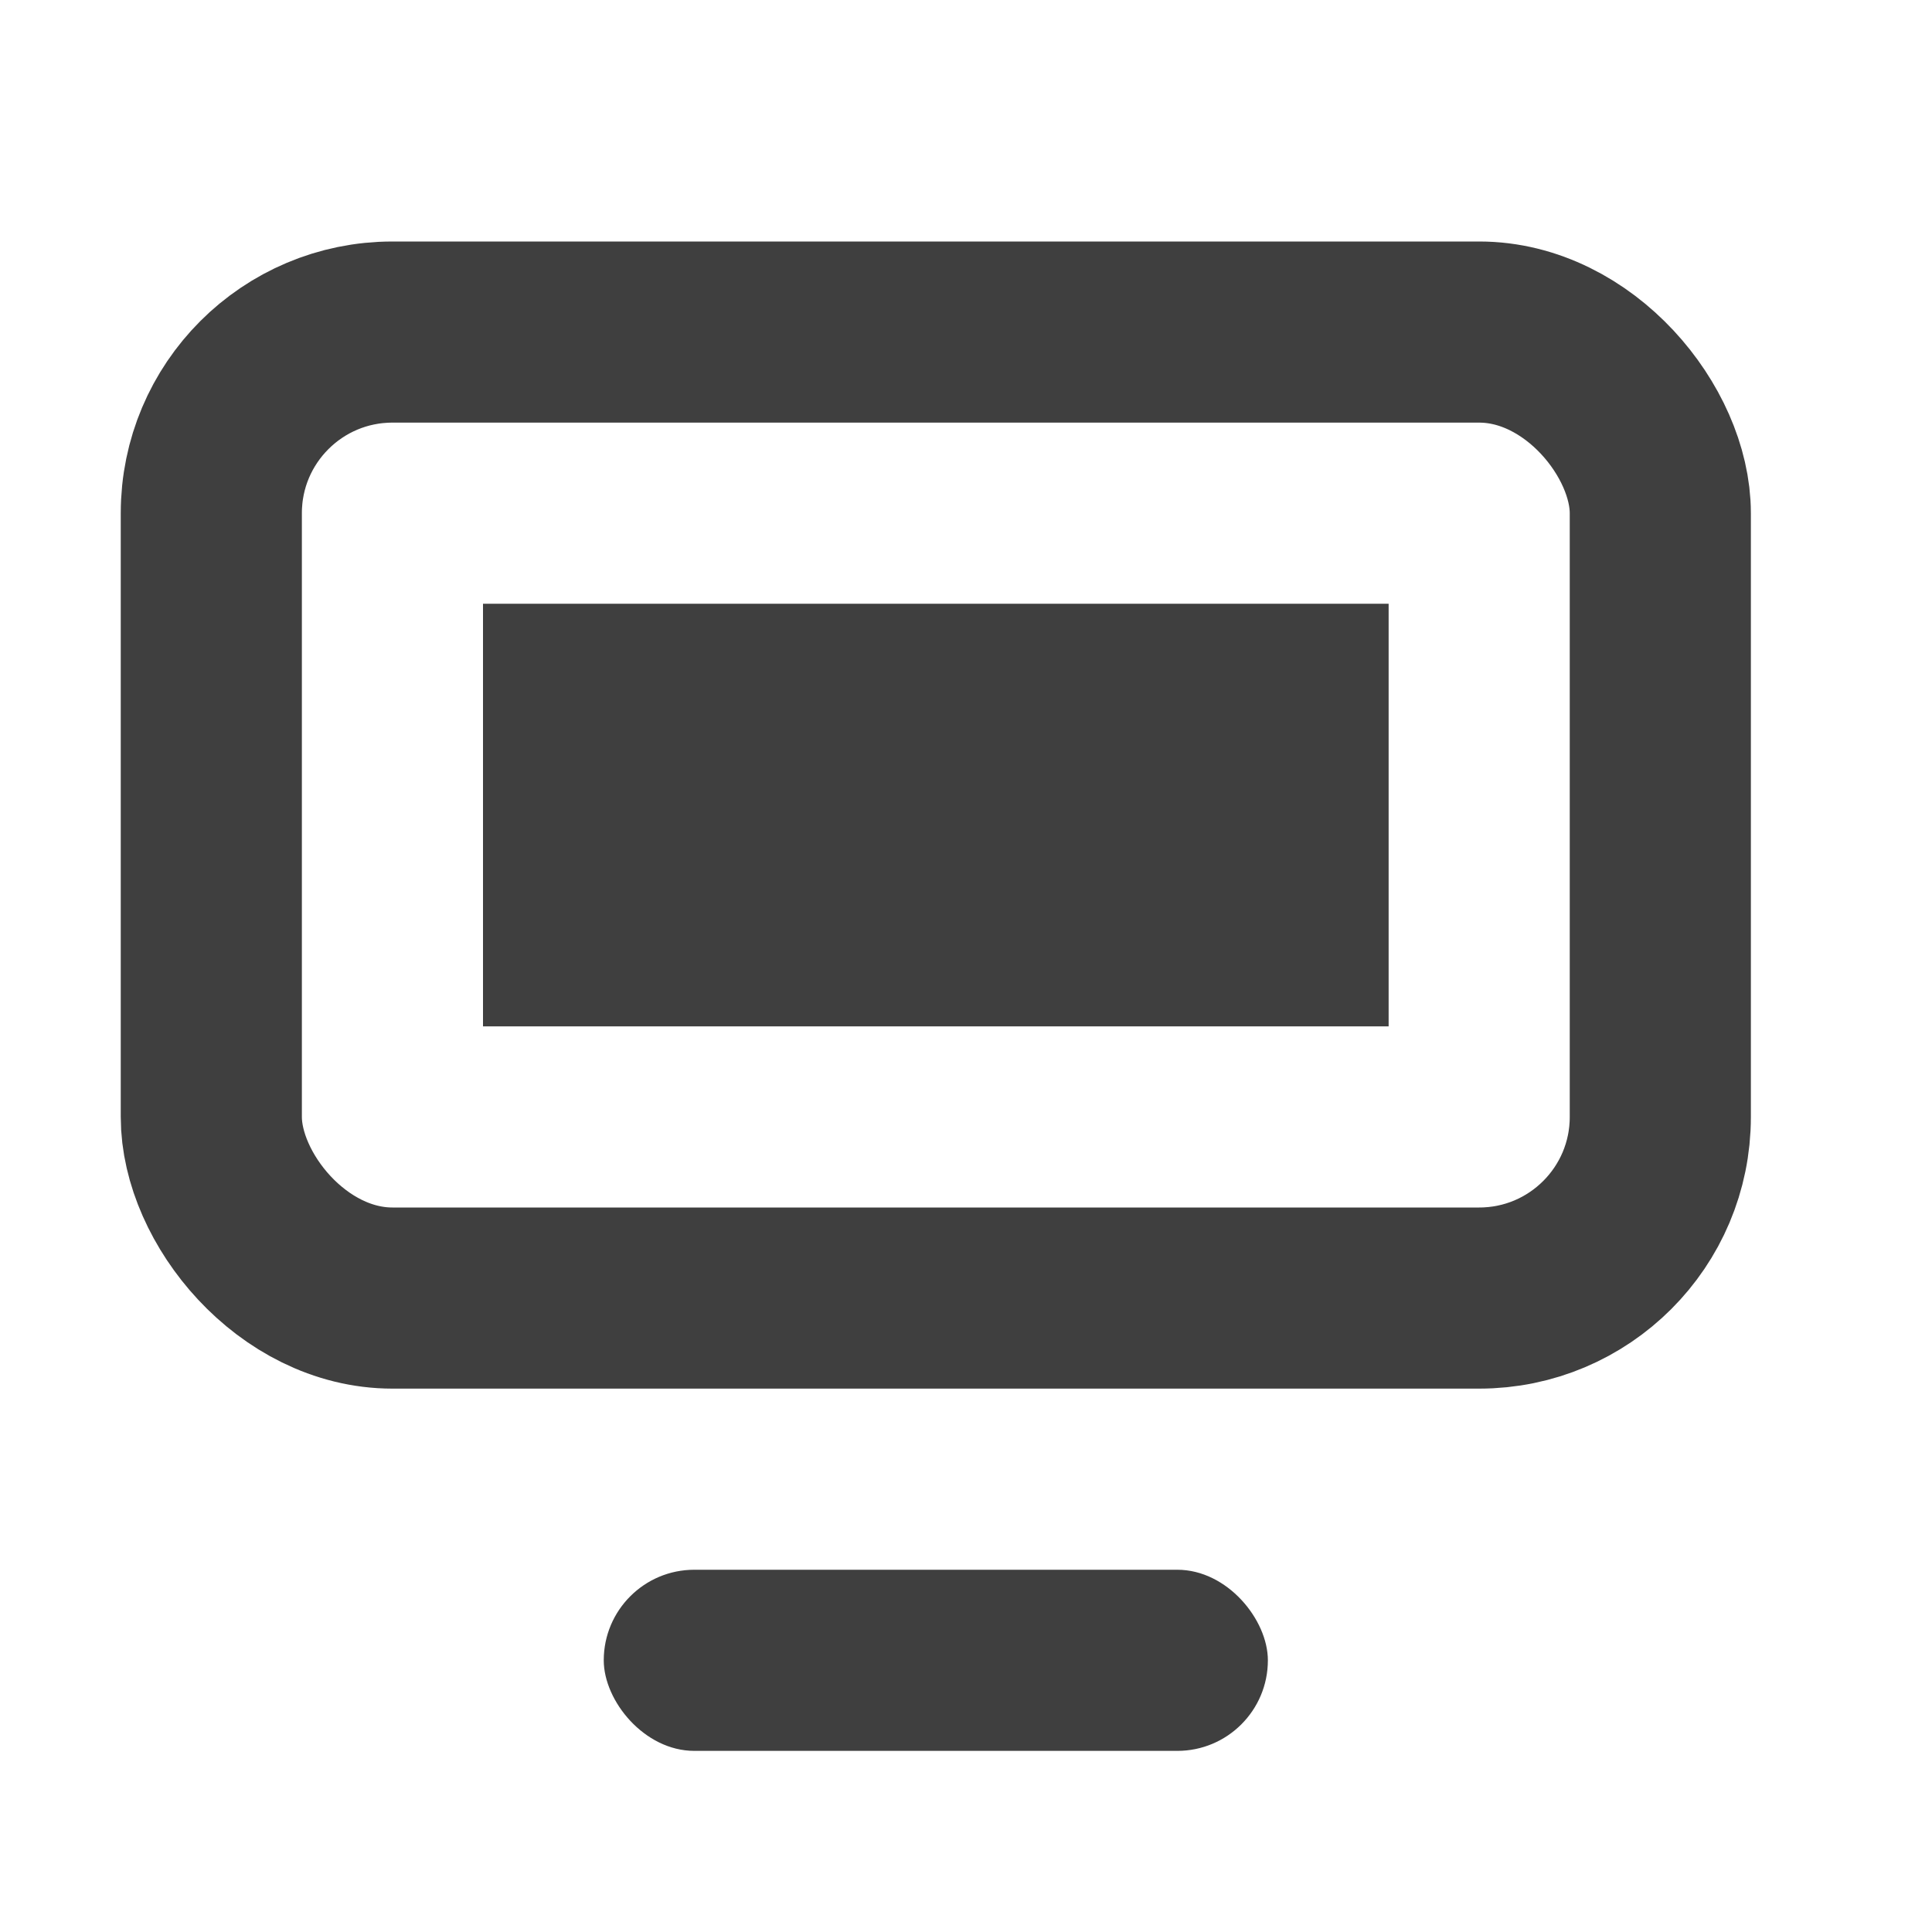
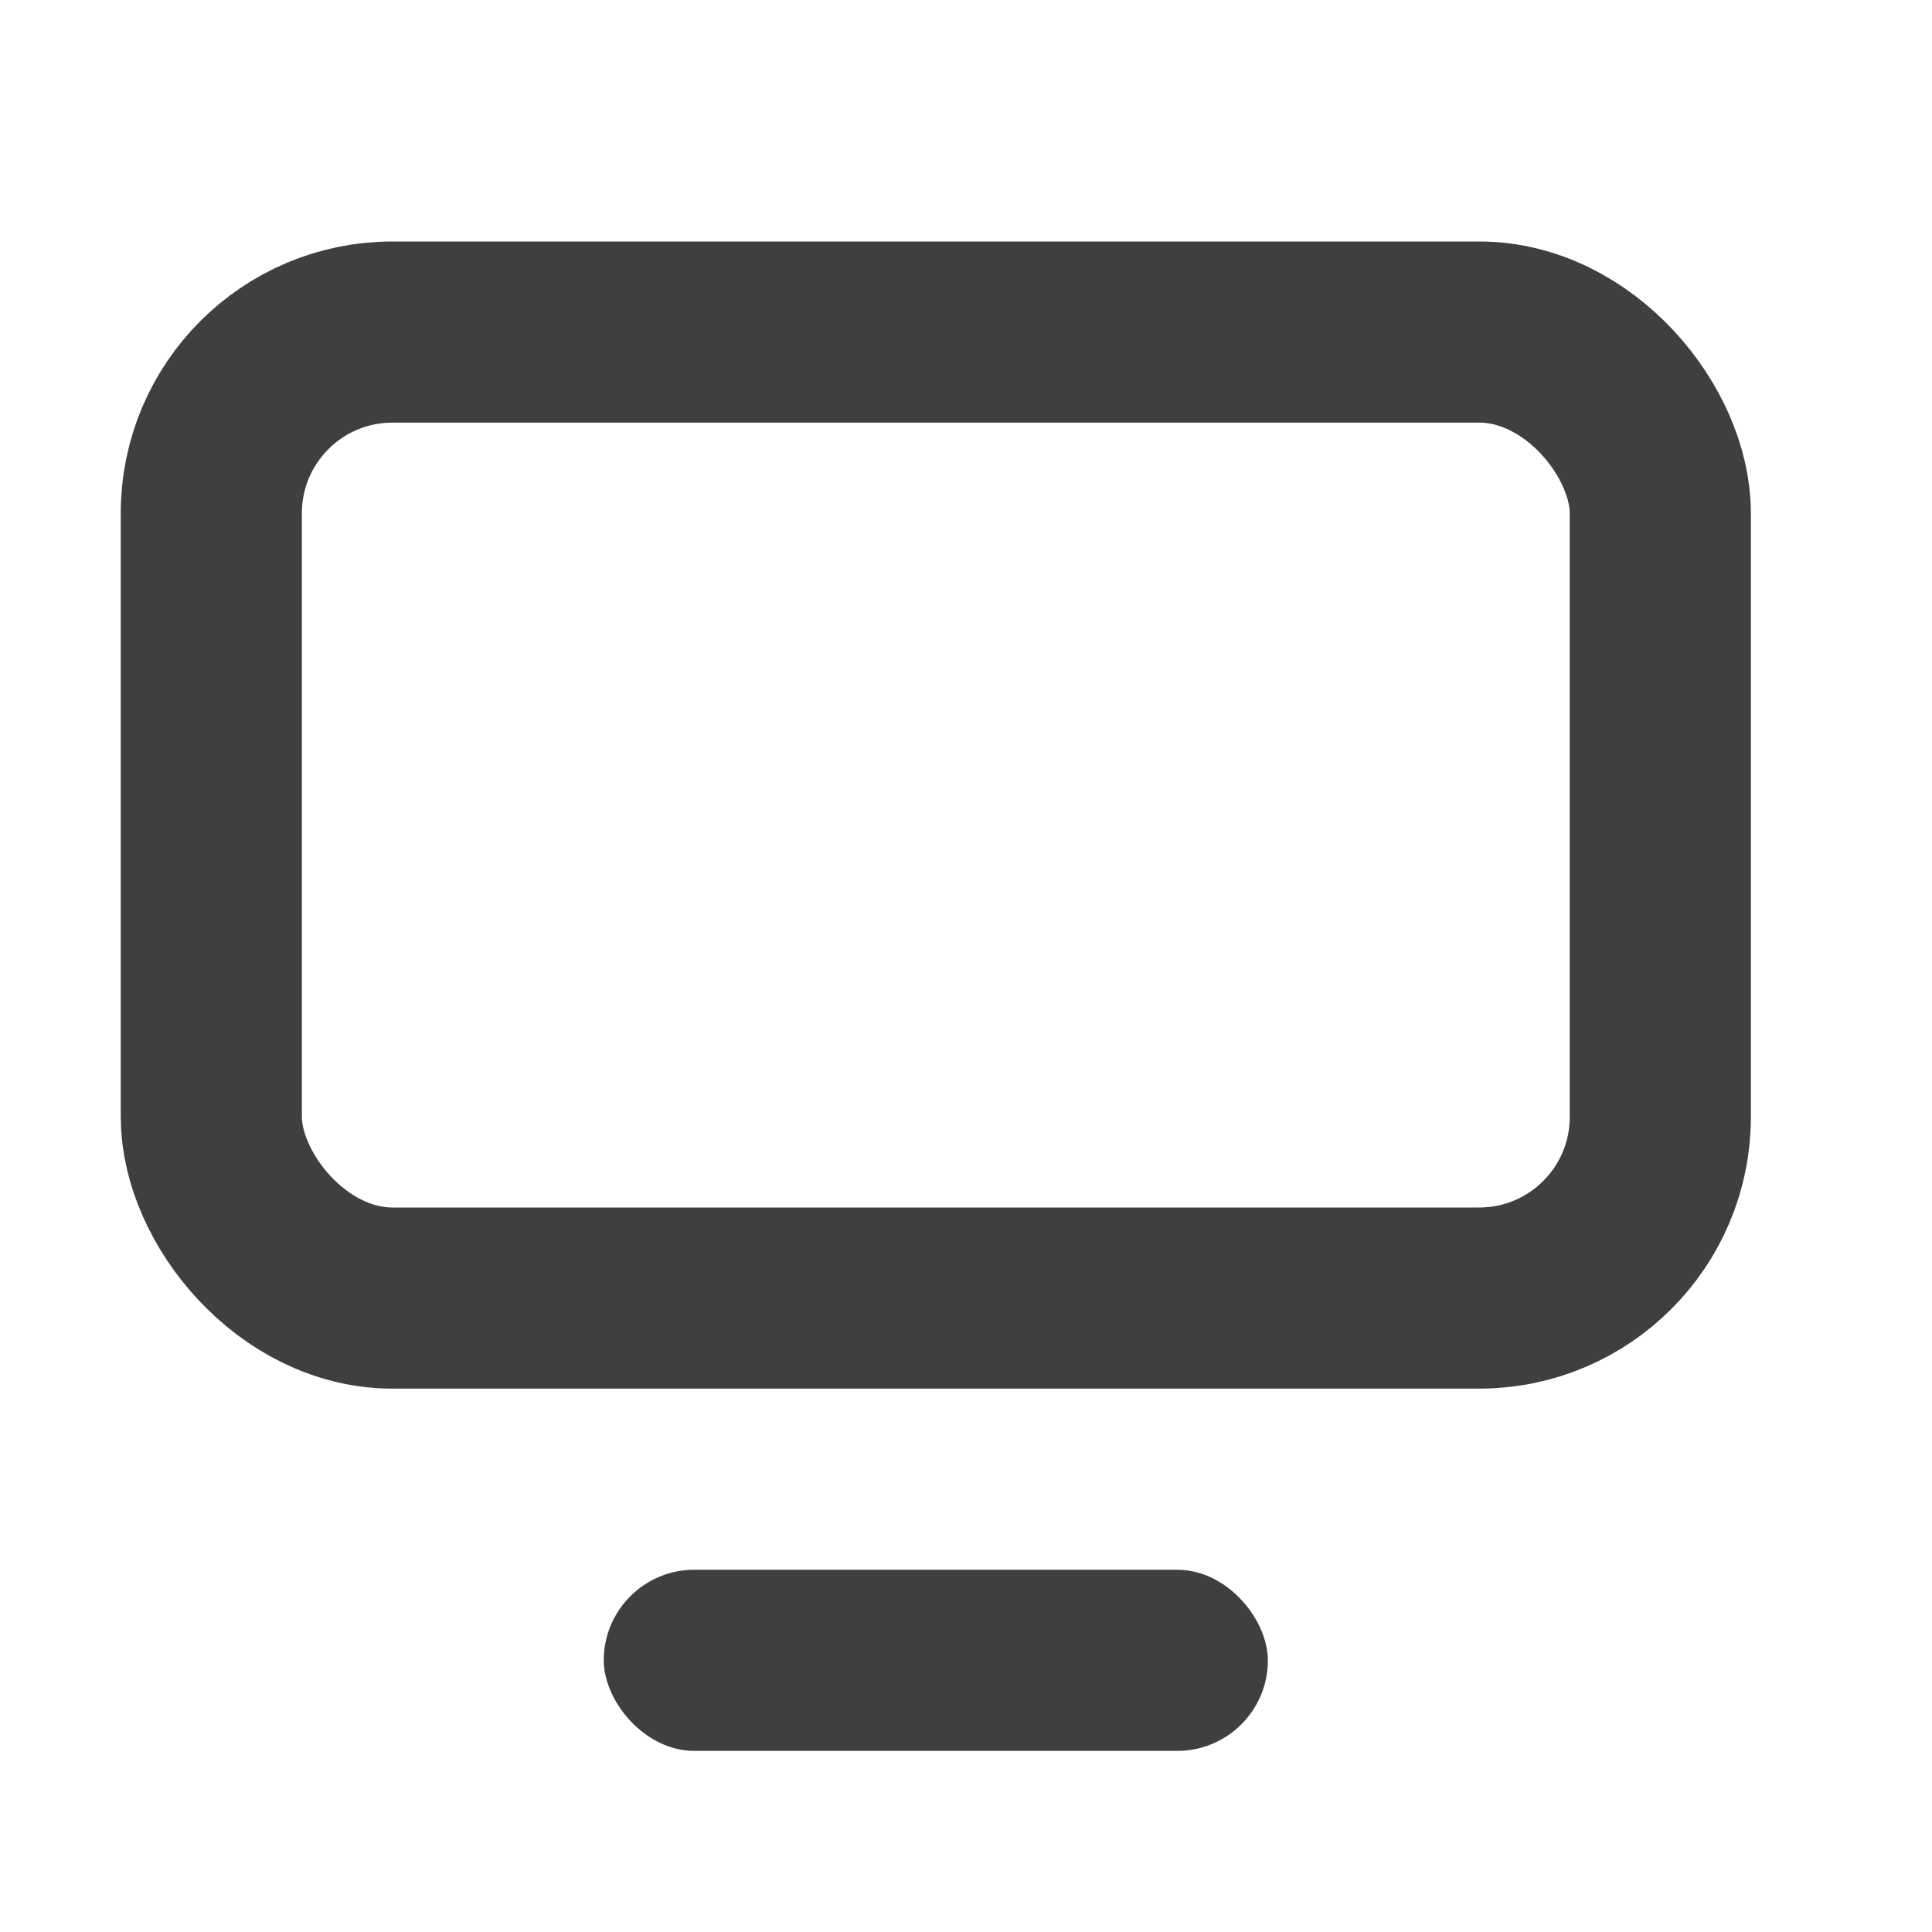
<svg xmlns="http://www.w3.org/2000/svg" width="32px" height="32px" viewBox="0 0 32 32" version="1.1">
  <title>编组 38</title>
  <g id="Download" stroke="none" stroke-width="1" fill="none" fill-rule="evenodd">
    <g id="Download_D" transform="translate(-83, -537)">
      <g id="编组-38" transform="translate(83, 537)">
        <rect id="矩形" x="0" y="0" width="32" height="32" />
        <g id="编组-32" transform="translate(2, 4)">
          <rect id="矩形" stroke="#3F3F3F" stroke-width="3" x="1.5" y="1.5" width="24" height="16" rx="3" />
          <rect id="矩形" fill="#3F3F3F" x="8" y="22" width="11" height="3" rx="1.5" />
-           <rect id="矩形" fill="#3F3F3F" x="6" y="6" width="15" height="7" />
        </g>
      </g>
    </g>
  </g>
</svg>